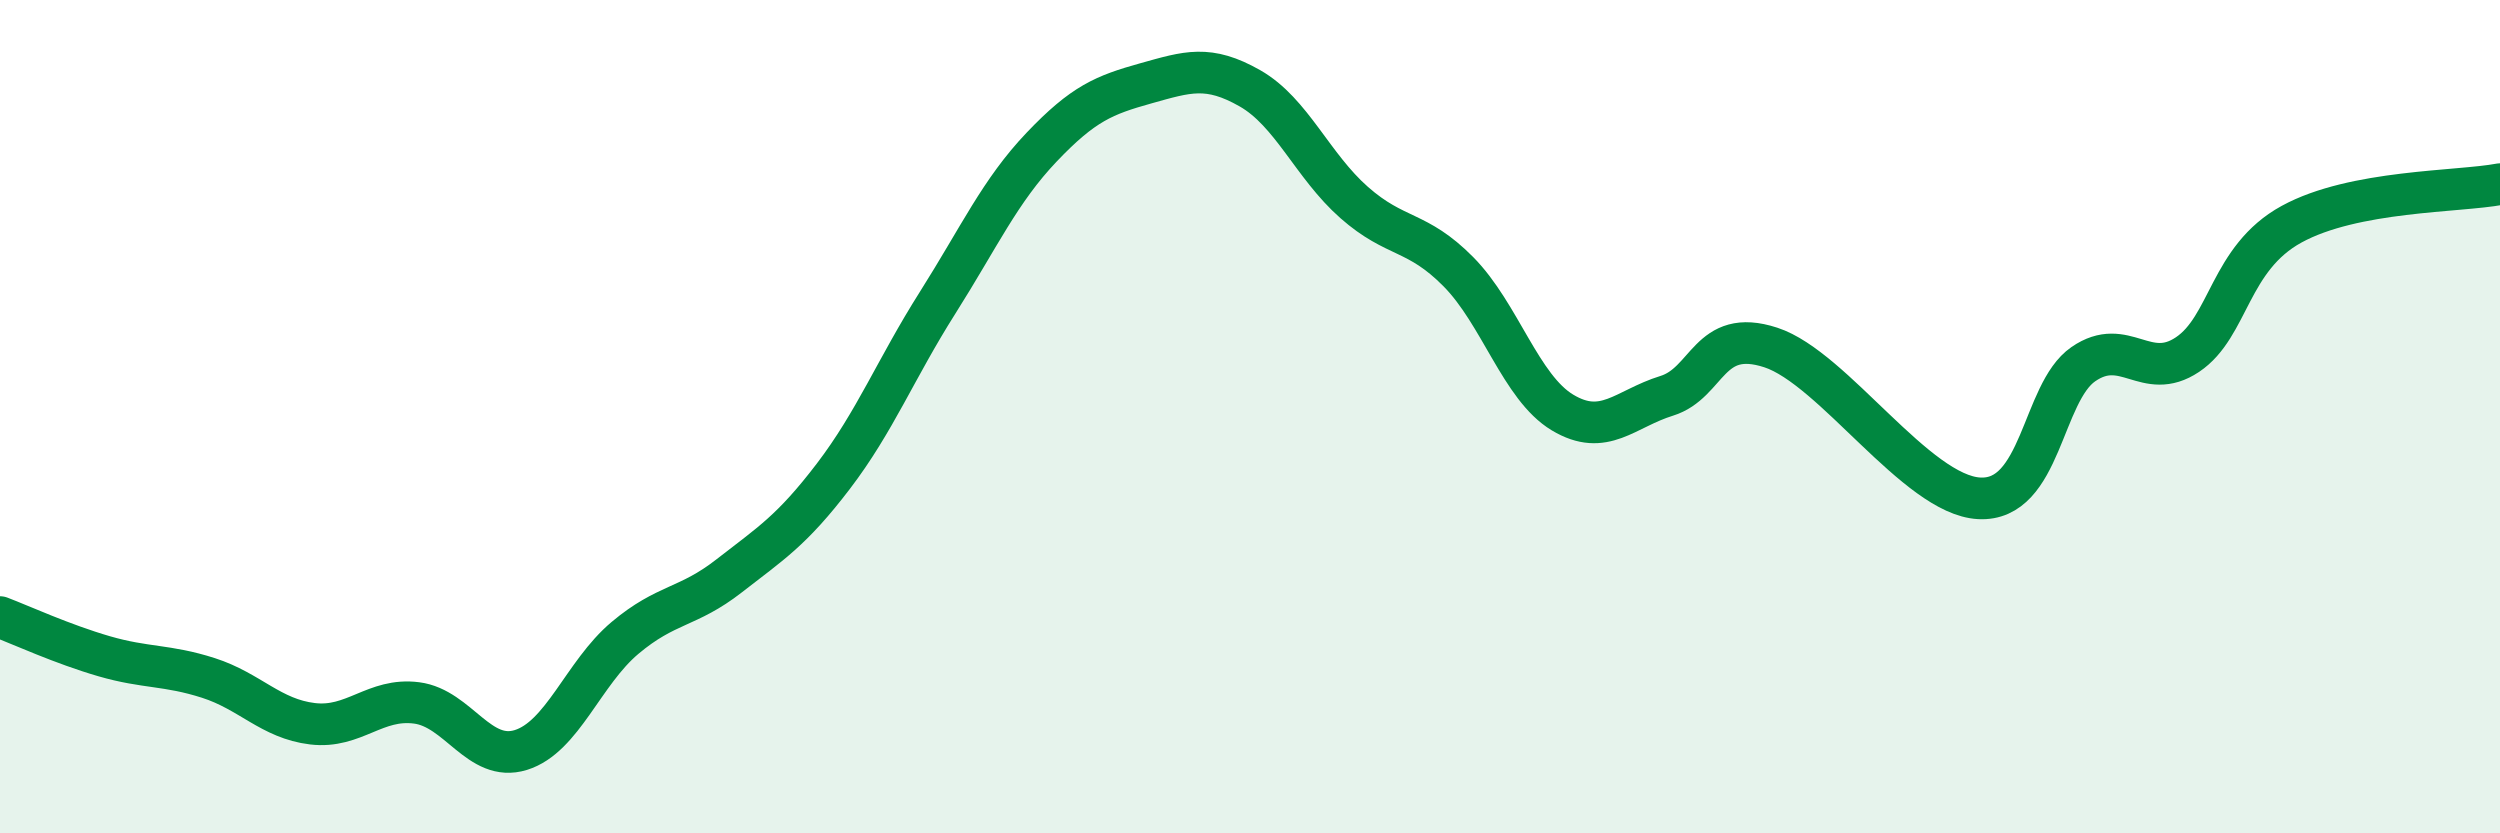
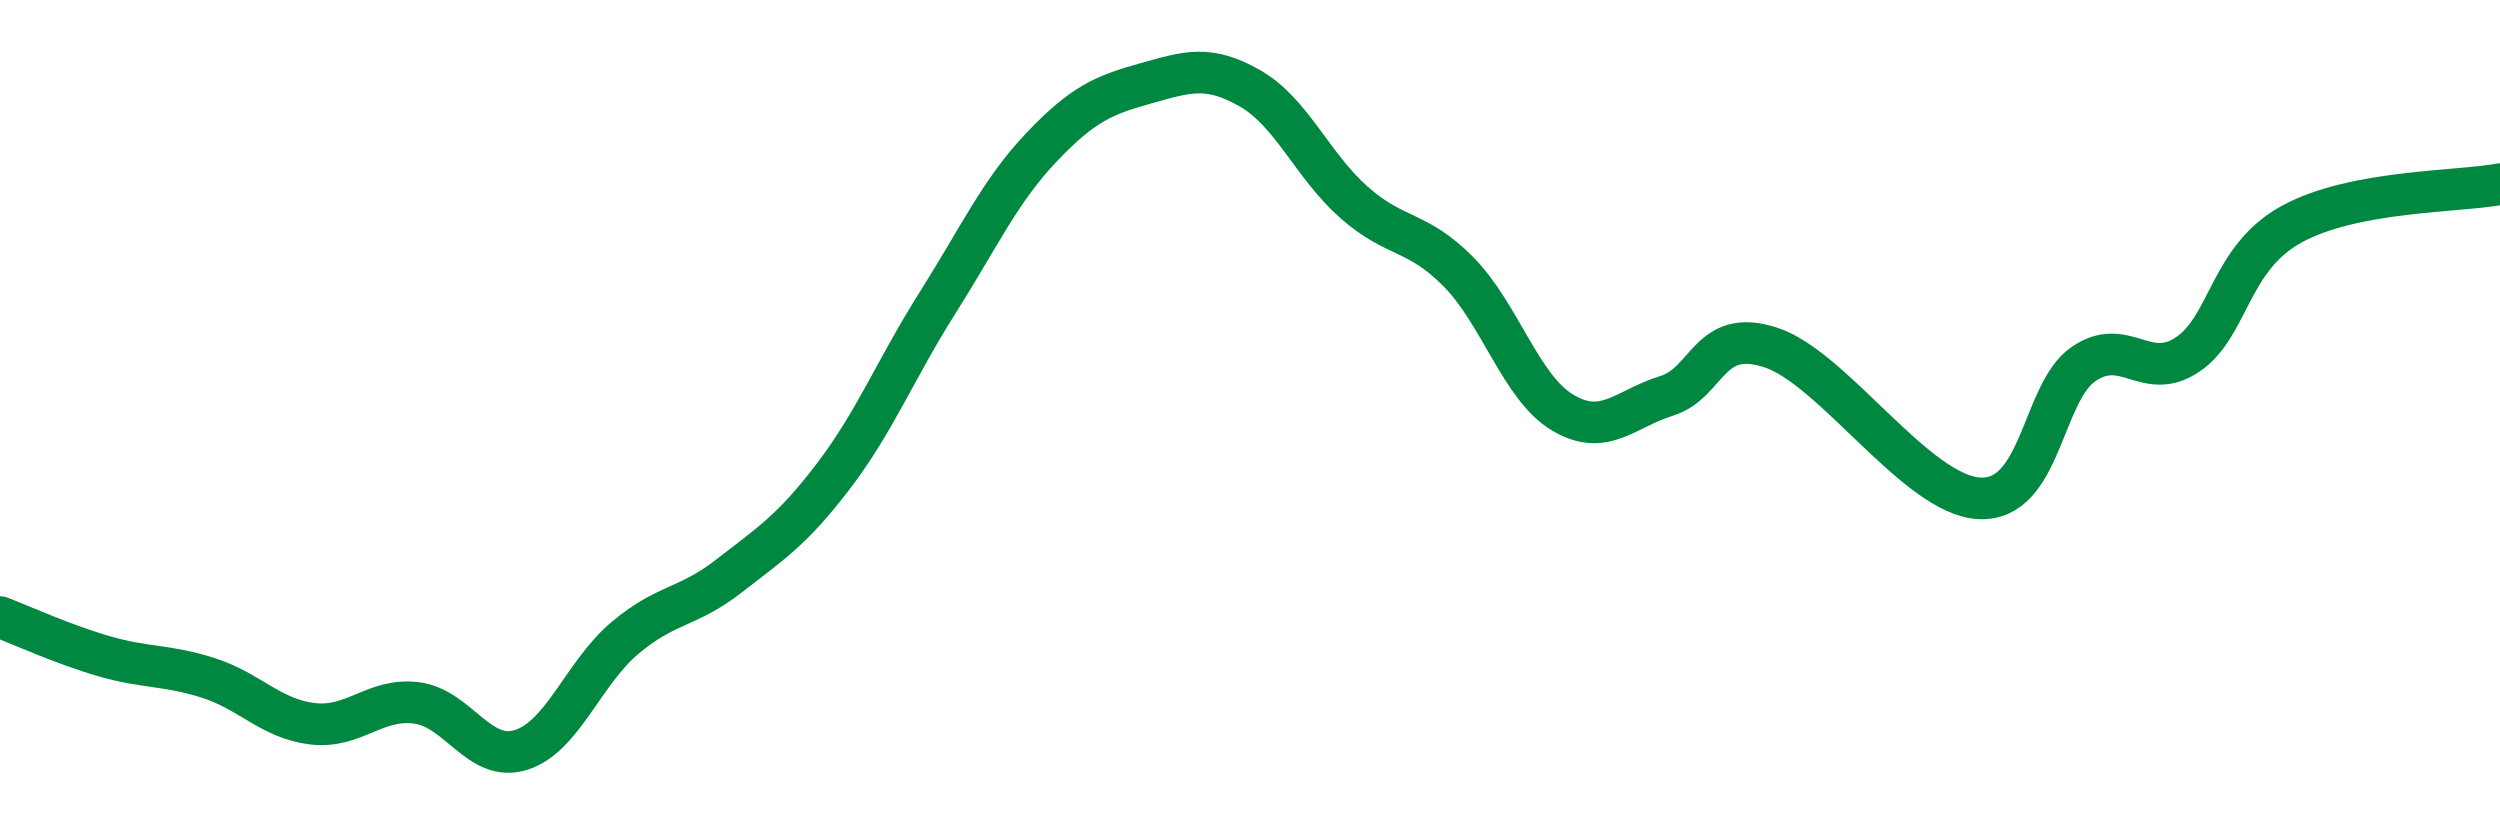
<svg xmlns="http://www.w3.org/2000/svg" width="60" height="20" viewBox="0 0 60 20">
-   <path d="M 0,14.81 C 0.5,15 1.5,15.46 2.5,15.75 C 3.5,16.04 4,15.95 5,16.27 C 6,16.59 6.5,17.25 7.5,17.37 C 8.5,17.49 9,16.74 10,16.87 C 11,17 11.5,18.31 12.5,18 C 13.5,17.69 14,16.15 15,15.31 C 16,14.47 16.5,14.6 17.5,13.82 C 18.5,13.04 19,12.74 20,11.43 C 21,10.12 21.5,8.85 22.5,7.27 C 23.5,5.69 24,4.58 25,3.53 C 26,2.48 26.5,2.28 27.5,2 C 28.5,1.72 29,1.55 30,2.12 C 31,2.69 31.5,3.98 32.5,4.86 C 33.5,5.74 34,5.51 35,6.52 C 36,7.53 36.5,9.3 37.5,9.9 C 38.5,10.5 39,9.81 40,9.5 C 41,9.19 41,7.85 42.5,8.34 C 44,8.83 46,11.88 47.5,11.96 C 49,12.04 49,9.43 50,8.74 C 51,8.05 51.5,9.18 52.5,8.51 C 53.5,7.84 53.5,6.2 55,5.38 C 56.5,4.56 59,4.61 60,4.42L60 20L0 20Z" fill="#008740" opacity="0.1" stroke-linecap="round" stroke-linejoin="round" />
  <path d="M 0,14.81 C 0.5,15 1.5,15.46 2.5,15.75 C 3.5,16.04 4,15.95 5,16.27 C 6,16.59 6.5,17.25 7.5,17.37 C 8.5,17.49 9,16.74 10,16.87 C 11,17 11.5,18.31 12.5,18 C 13.5,17.69 14,16.15 15,15.31 C 16,14.47 16.5,14.6 17.5,13.82 C 18.5,13.04 19,12.74 20,11.43 C 21,10.12 21.5,8.85 22.5,7.27 C 23.5,5.69 24,4.58 25,3.53 C 26,2.48 26.5,2.28 27.5,2 C 28.5,1.72 29,1.55 30,2.12 C 31,2.69 31.5,3.98 32.5,4.86 C 33.5,5.74 34,5.51 35,6.52 C 36,7.53 36.5,9.3 37.5,9.9 C 38.5,10.5 39,9.81 40,9.5 C 41,9.19 41,7.85 42.5,8.34 C 44,8.83 46,11.88 47.5,11.96 C 49,12.04 49,9.43 50,8.74 C 51,8.05 51.5,9.18 52.5,8.51 C 53.5,7.84 53.5,6.2 55,5.38 C 56.5,4.56 59,4.61 60,4.42" stroke="#008740" stroke-width="1" fill="none" stroke-linecap="round" stroke-linejoin="round" />
</svg>